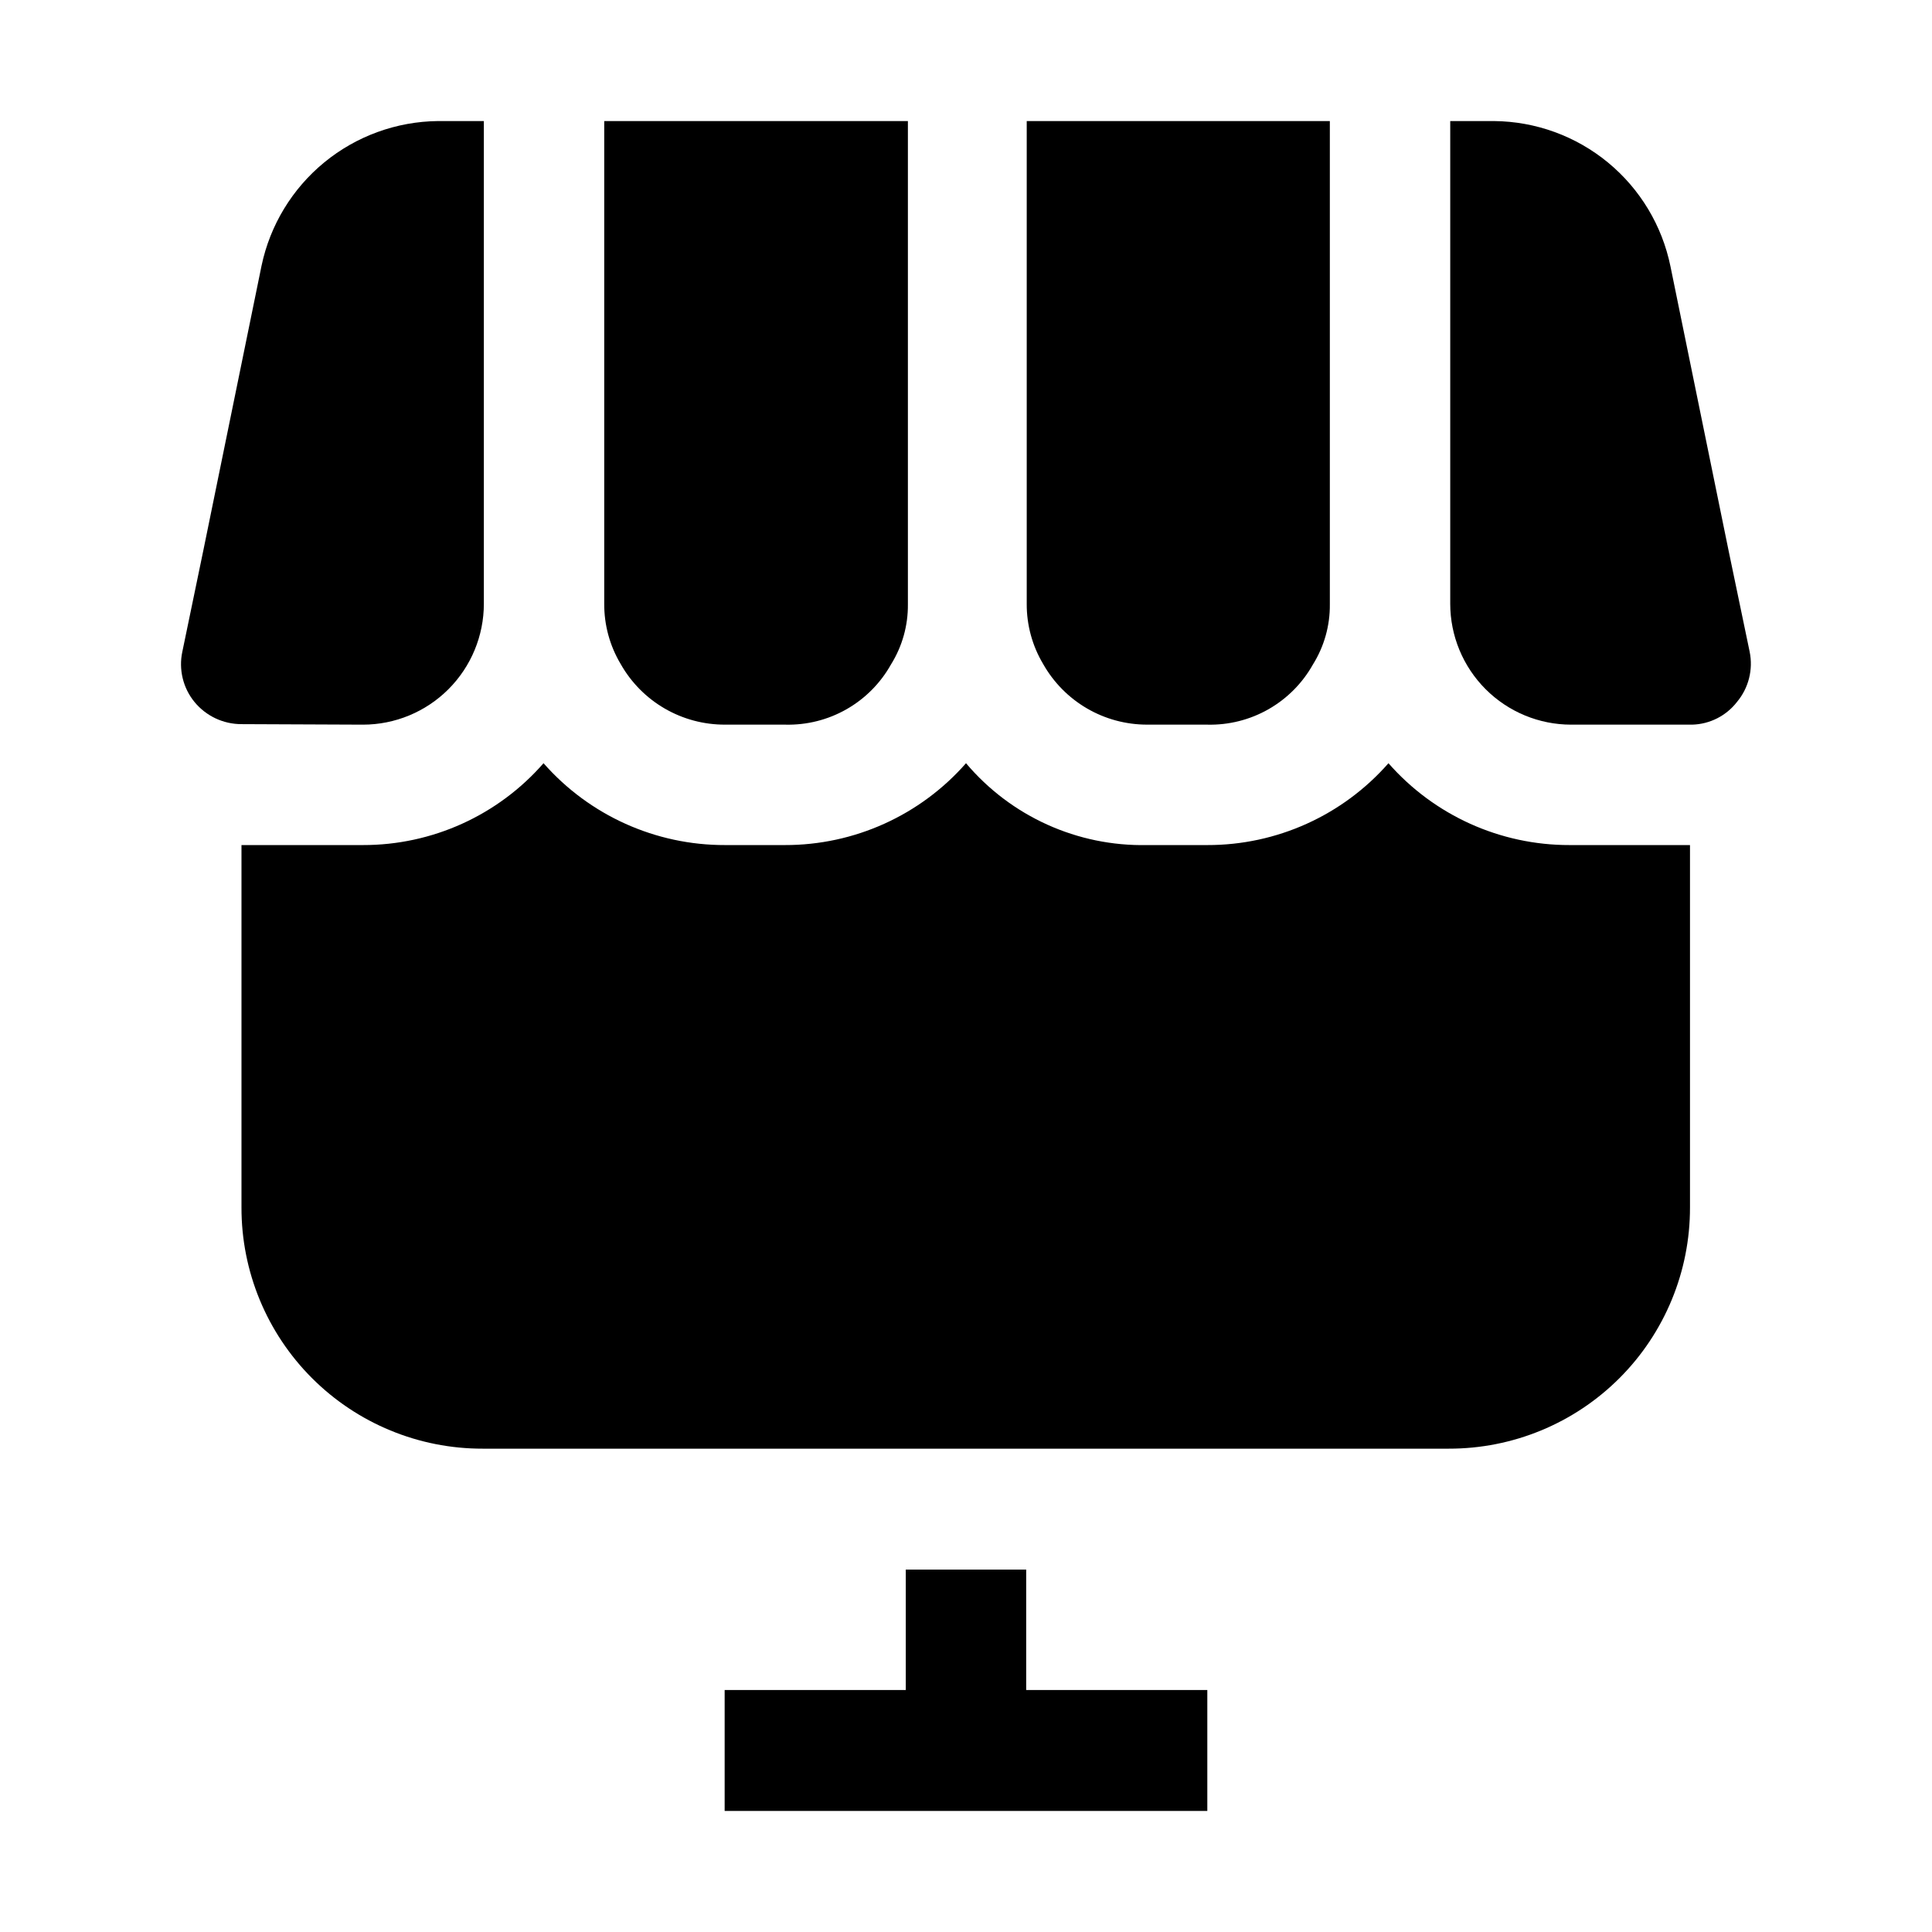
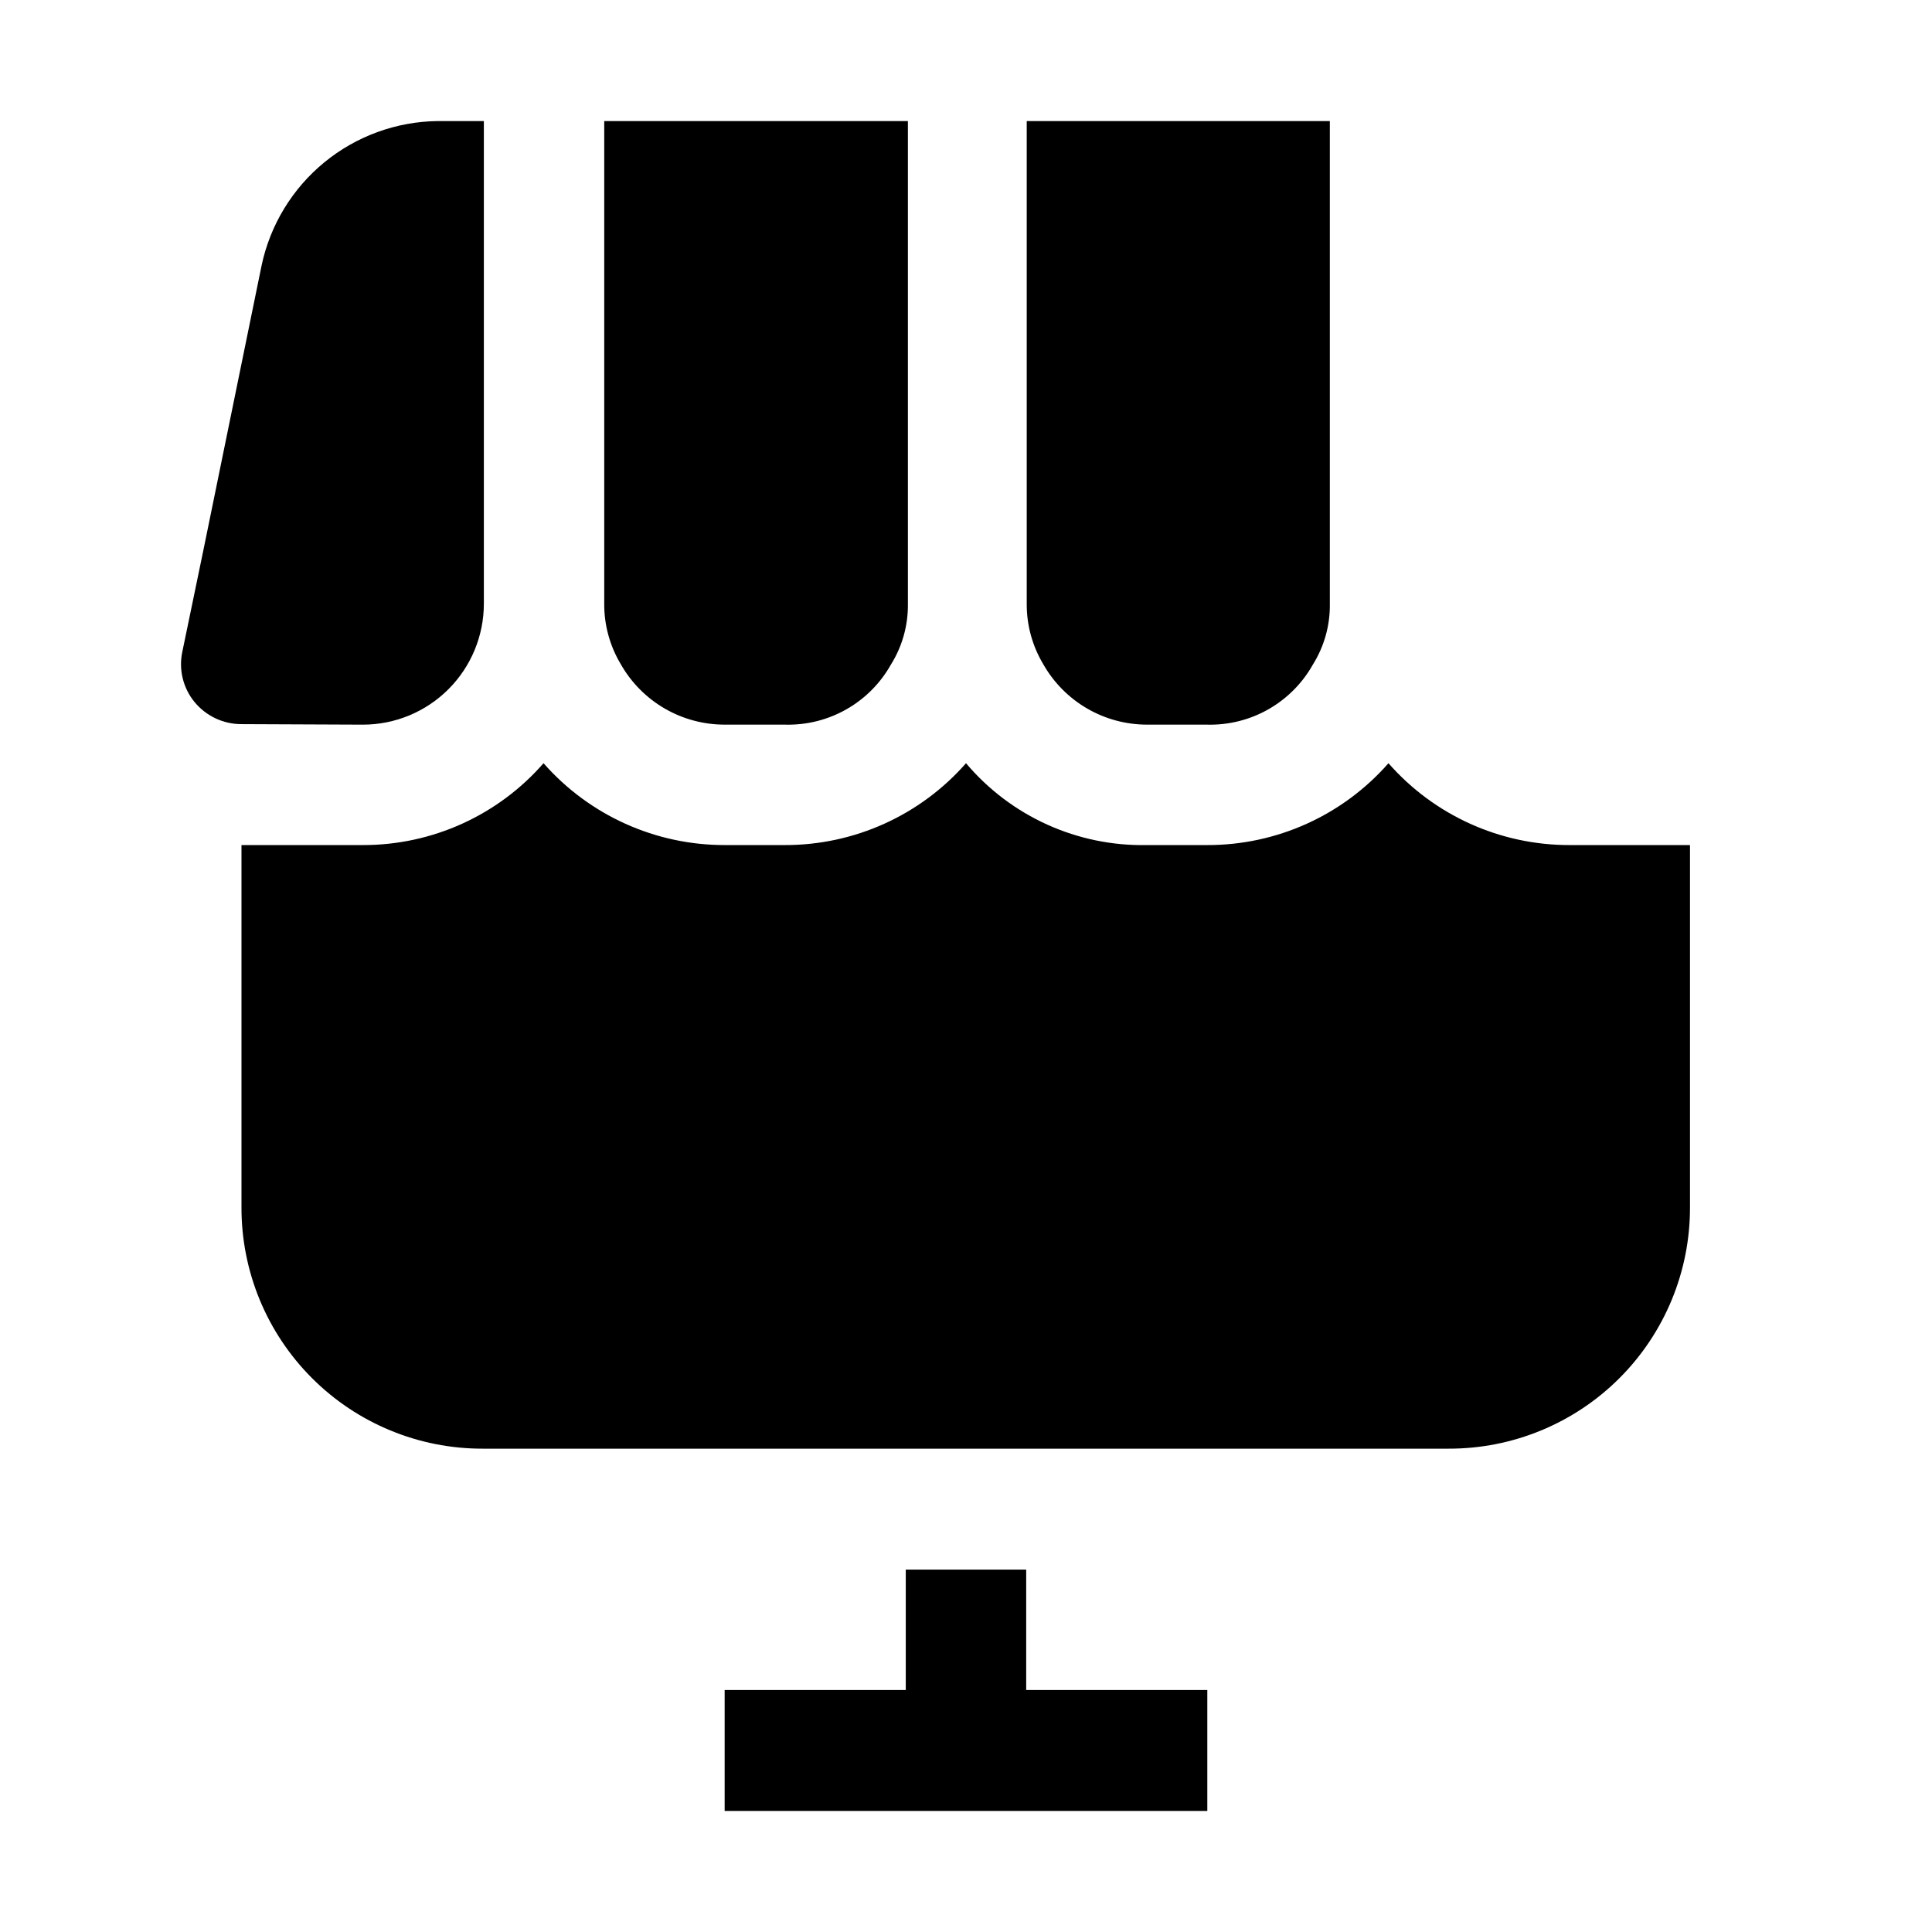
<svg xmlns="http://www.w3.org/2000/svg" fill="#000000" width="800px" height="800px" version="1.1" viewBox="144 144 512 512">
  <g fill-rule="evenodd">
    <path d="m415.95 559.96h-31.91v31.91h-48v32.047h127.91v-32.047h-48z" />
    <path d="m511.96 346.26c-12.121 13.82-29.621 21.73-48.004 21.691h-15.953c-18.453 0.387-36.094-7.586-48-21.691-12.121 13.82-29.621 21.73-48.004 21.691h-15.812c-18.426 0.059-35.98-7.848-48.145-21.691-12.062 13.816-29.52 21.727-47.859 21.691h-32.188v96.004c-0.039 16.977 6.688 33.266 18.691 45.266 12 12.004 28.289 18.73 45.262 18.691h255.96c16.973 0.039 33.262-6.688 45.266-18.691 12-12 18.727-28.289 18.691-45.266v-96.004h-31.91c-18.379 0.039-35.883-7.871-48-21.691z" />
    <path d="m240.18 336.04c8.5 0 16.648-3.375 22.66-9.387 6.012-6.012 9.387-14.16 9.387-22.66v-127.91h-12.176c-10.992 0.117-21.617 3.981-30.117 10.953-8.496 6.973-14.363 16.637-16.625 27.395l-15.395 75.293-5.598 27.012v-0.004c-0.996 4.691 0.188 9.582 3.219 13.293 3.062 3.727 7.633 5.887 12.457 5.879z" />
-     <path d="m602.08 289.86-15.395-75.293v0.004c-2.211-10.797-8.055-20.508-16.562-27.512s-19.16-10.879-30.18-10.977h-11.617v127.91c0 8.5 3.379 16.648 9.387 22.66 6.012 6.012 14.164 9.387 22.664 9.387h32.047c4.668-0.117 9.035-2.324 11.895-6.019 3.082-3.688 4.32-8.582 3.359-13.293z" />
    <path d="m448 336.04h15.953c5.676 0.137 11.281-1.273 16.215-4.086 4.93-2.812 9.004-6.914 11.777-11.867 2.984-4.781 4.539-10.32 4.477-15.957v-128.05h-80.328v127.91c-0.035 5.613 1.465 11.129 4.336 15.953 2.758 4.887 6.762 8.953 11.605 11.781s10.355 4.316 15.965 4.312z" />
    <path d="m336.18 336.04h15.953c5.676 0.137 11.281-1.273 16.211-4.086 4.934-2.812 9.004-6.914 11.777-11.867 2.984-4.781 4.539-10.32 4.481-15.957v-128.05h-80.473v127.91c-0.035 5.613 1.465 11.129 4.34 15.953 2.766 4.906 6.793 8.984 11.668 11.816 4.871 2.828 10.41 4.305 16.043 4.277z" />
  </g>
</svg>